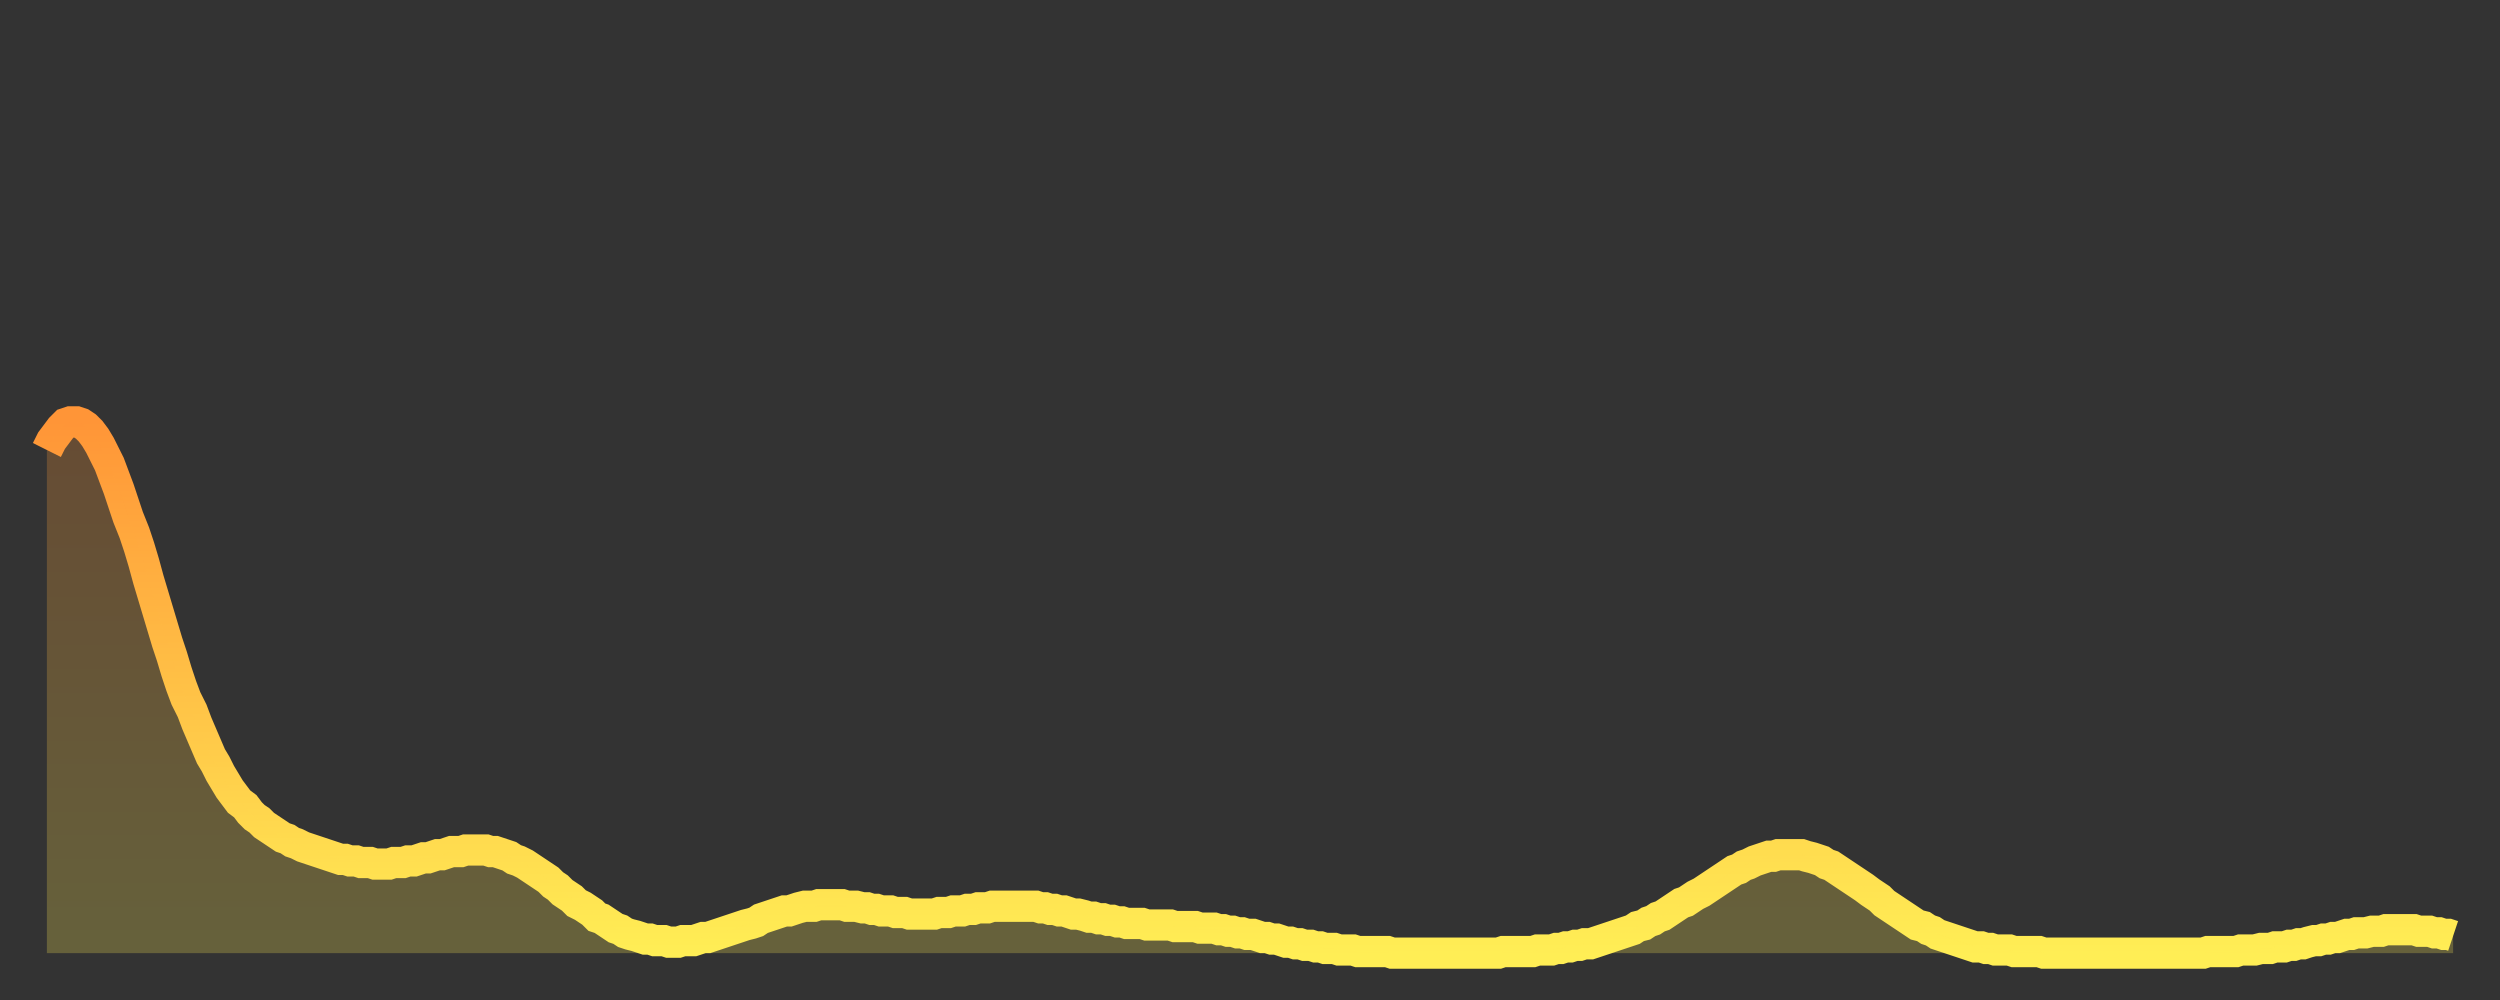
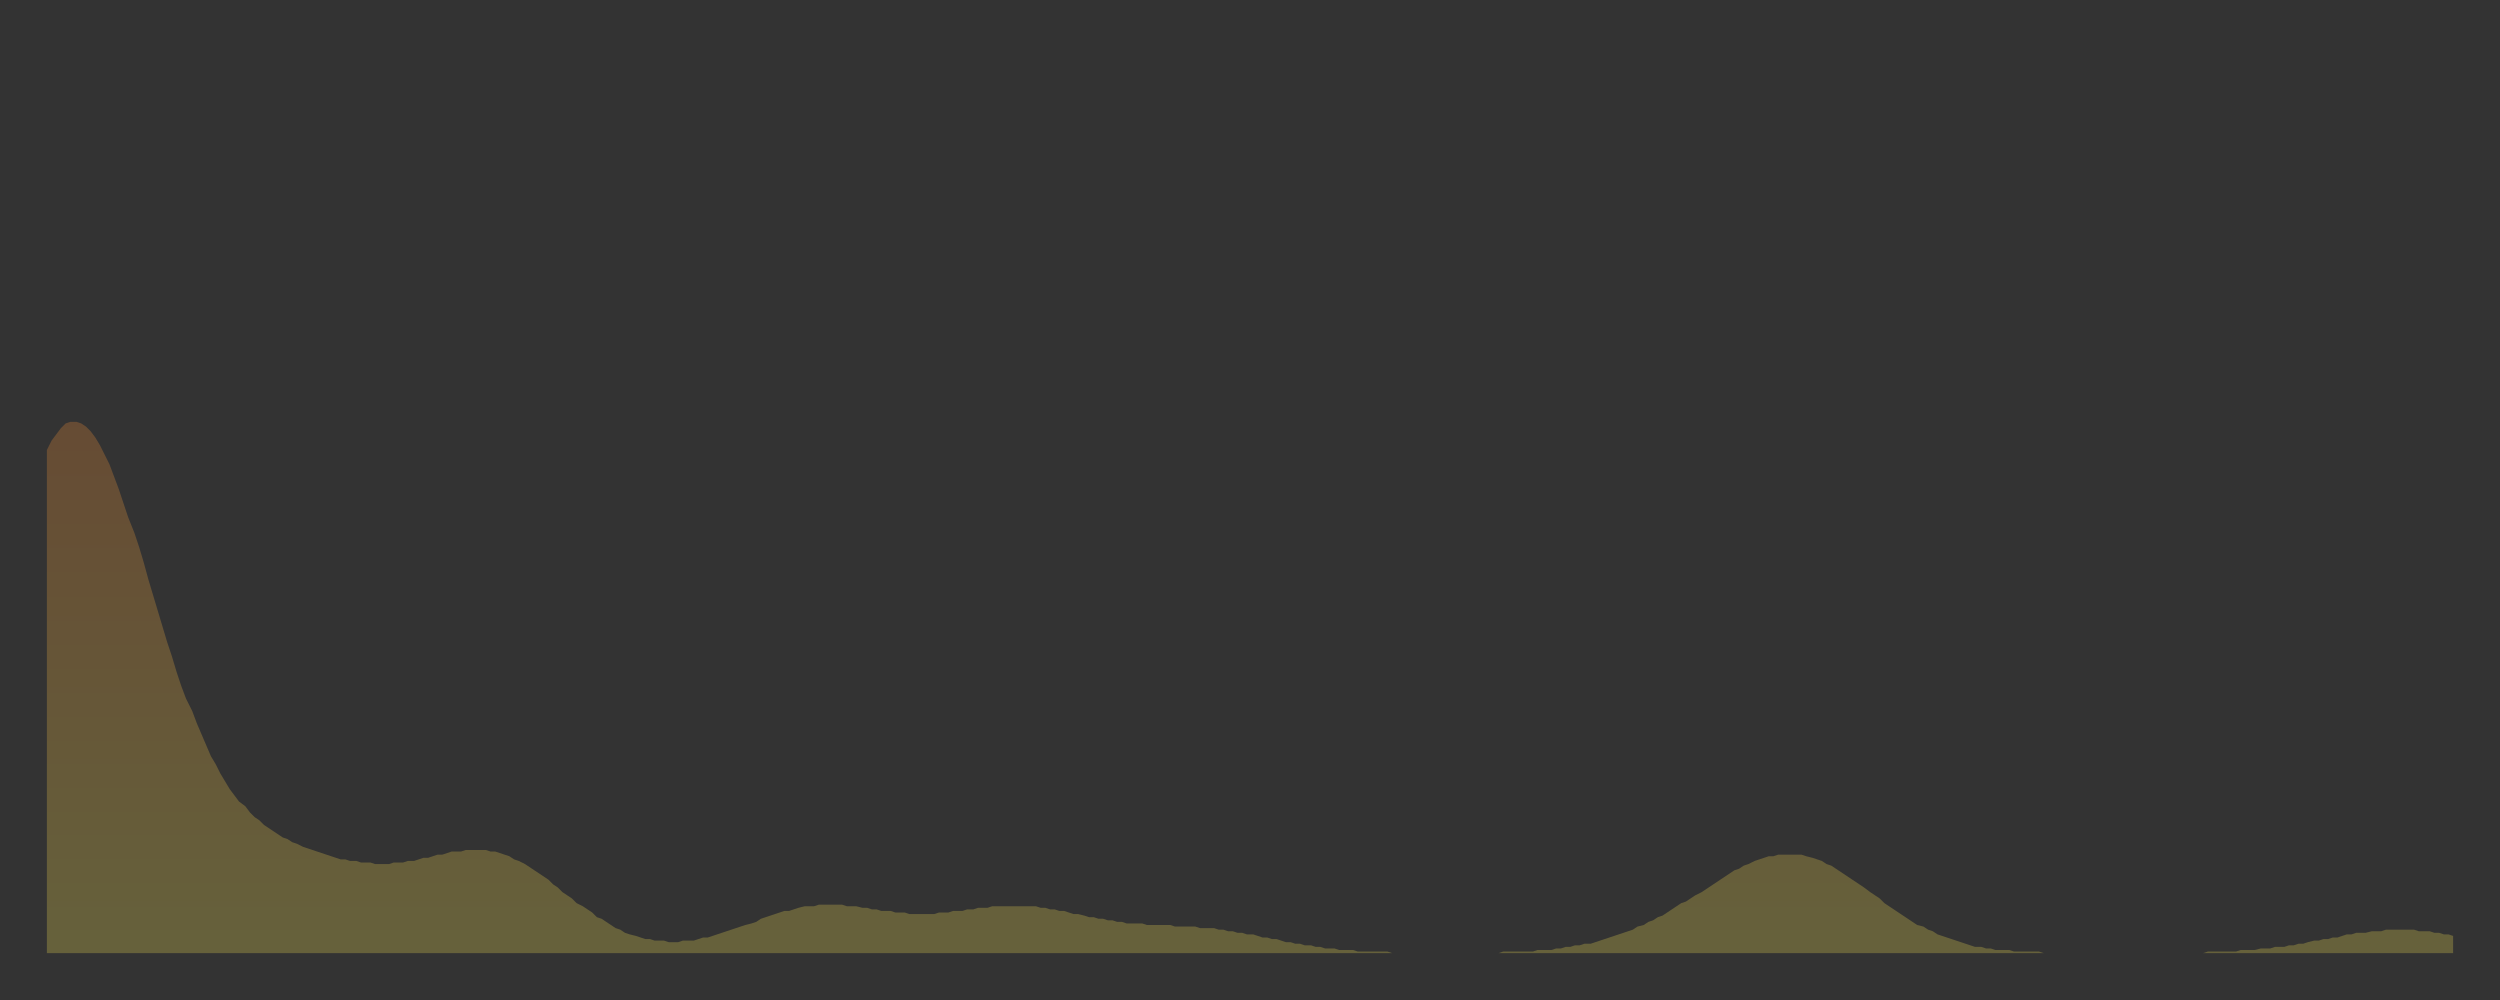
<svg xmlns="http://www.w3.org/2000/svg" baseProfile="full" height="64" version="1.1" width="160">
  <rect width="100%" height="100%" fill="#333333" stroke="none" />
  <defs>
    <linearGradient id="id167492" x1="0" x2="0" y1="0" y2="1">
      <stop offset="0%" stop-color="#ff9537" />
      <stop offset="50%" stop-color="#ffc146" />
      <stop offset="100%" stop-color="#ffee55" />
    </linearGradient>
  </defs>
  <g transform="translate(3,3)">
    <g>
-       <path d="M 0.0 25.8 0.3 25.2 0.6 24.8 0.9 24.4 1.2 24.1 1.5 24.0 1.9 24.0 2.2 24.1 2.5 24.3 2.8 24.6 3.1 25.0 3.4 25.5 3.7 26.1 4.0 26.7 4.3 27.5 4.6 28.3 4.9 29.2 5.2 30.1 5.6 31.1 5.9 32.0 6.2 33.0 6.5 34.1 6.8 35.1 7.1 36.1 7.4 37.1 7.7 38.1 8.0 39.0 8.3 40.0 8.6 40.9 8.9 41.7 9.3 42.5 9.6 43.3 9.9 44.0 10.2 44.7 10.5 45.4 10.8 45.9 11.1 46.5 11.4 47.0 11.7 47.5 12.0 47.9 12.3 48.3 12.7 48.6 13.0 49.0 13.3 49.3 13.6 49.5 13.9 49.8 14.2 50.0 14.5 50.2 14.8 50.4 15.1 50.6 15.4 50.7 15.7 50.9 16.0 51.0 16.4 51.2 16.7 51.3 17.0 51.4 17.3 51.5 17.6 51.6 17.9 51.7 18.2 51.8 18.5 51.9 18.8 52.0 19.1 52.0 19.4 52.1 19.8 52.1 20.1 52.2 20.4 52.2 20.7 52.2 21.0 52.3 21.3 52.3 21.6 52.3 21.9 52.3 22.2 52.2 22.5 52.2 22.8 52.2 23.1 52.1 23.5 52.1 23.8 52.0 24.1 51.9 24.4 51.9 24.7 51.8 25.0 51.7 25.3 51.7 25.6 51.6 25.9 51.5 26.2 51.5 26.5 51.5 26.8 51.4 27.2 51.4 27.5 51.4 27.8 51.4 28.1 51.4 28.4 51.5 28.7 51.5 29.0 51.6 29.3 51.7 29.6 51.8 29.9 52.0 30.2 52.1 30.6 52.3 30.9 52.5 31.2 52.7 31.5 52.9 31.8 53.1 32.1 53.3 32.4 53.6 32.7 53.8 33.0 54.1 33.3 54.3 33.6 54.5 33.9 54.8 34.3 55.0 34.6 55.2 34.9 55.4 35.2 55.7 35.5 55.8 35.8 56.0 36.1 56.2 36.4 56.4 36.7 56.5 37.0 56.7 37.3 56.8 37.7 56.9 38.0 57.0 38.3 57.1 38.6 57.1 38.9 57.2 39.2 57.2 39.5 57.2 39.8 57.3 40.1 57.3 40.4 57.3 40.7 57.2 41.0 57.2 41.4 57.2 41.7 57.1 42.0 57.0 42.3 57.0 42.6 56.9 42.9 56.8 43.2 56.7 43.5 56.6 43.8 56.5 44.1 56.4 44.4 56.3 44.7 56.2 45.1 56.1 45.4 56.0 45.7 55.8 46.0 55.7 46.3 55.6 46.6 55.5 46.9 55.4 47.2 55.3 47.5 55.3 47.8 55.2 48.1 55.1 48.5 55.0 48.8 55.0 49.1 55.0 49.4 54.9 49.7 54.9 50.0 54.9 50.3 54.9 50.6 54.9 50.9 54.9 51.2 55.0 51.5 55.0 51.8 55.0 52.2 55.1 52.5 55.1 52.8 55.2 53.1 55.2 53.4 55.3 53.7 55.3 54.0 55.3 54.3 55.4 54.6 55.4 54.9 55.4 55.2 55.5 55.6 55.5 55.9 55.5 56.2 55.5 56.5 55.5 56.8 55.5 57.1 55.4 57.4 55.4 57.7 55.4 58.0 55.3 58.3 55.3 58.6 55.3 58.9 55.2 59.3 55.2 59.6 55.1 59.9 55.1 60.2 55.1 60.5 55.0 60.8 55.0 61.1 55.0 61.4 55.0 61.7 55.0 62.0 55.0 62.3 55.0 62.6 55.0 63.0 55.0 63.3 55.0 63.6 55.1 63.9 55.1 64.2 55.2 64.5 55.2 64.8 55.3 65.1 55.3 65.4 55.4 65.7 55.5 66.0 55.5 66.4 55.6 66.7 55.7 67.0 55.7 67.3 55.8 67.6 55.8 67.9 55.9 68.2 55.9 68.5 56.0 68.8 56.0 69.1 56.1 69.4 56.1 69.7 56.1 70.1 56.1 70.4 56.2 70.7 56.2 71.0 56.2 71.3 56.2 71.6 56.2 71.9 56.2 72.2 56.3 72.5 56.3 72.8 56.3 73.1 56.3 73.5 56.3 73.8 56.4 74.1 56.4 74.4 56.4 74.7 56.4 75.0 56.5 75.3 56.5 75.6 56.6 75.9 56.6 76.2 56.7 76.5 56.7 76.8 56.8 77.2 56.8 77.5 56.9 77.8 57.0 78.1 57.0 78.4 57.1 78.7 57.1 79.0 57.2 79.3 57.3 79.6 57.3 79.9 57.4 80.2 57.4 80.5 57.5 80.9 57.5 81.2 57.6 81.5 57.6 81.8 57.7 82.1 57.7 82.4 57.7 82.7 57.8 83.0 57.8 83.3 57.8 83.6 57.8 83.9 57.9 84.3 57.9 84.6 57.9 84.9 57.9 85.2 57.9 85.5 57.9 85.8 57.9 86.1 58.0 86.4 58.0 86.7 58.0 87.0 58.0 87.3 58.0 87.6 58.0 88.0 58.0 88.3 58.0 88.6 58.0 88.9 58.0 89.2 58.0 89.5 58.0 89.8 58.0 90.1 58.0 90.4 58.0 90.7 58.0 91.0 58.0 91.4 58.0 91.7 58.0 92.0 58.0 92.3 58.0 92.6 58.0 92.9 58.0 93.2 57.9 93.5 57.9 93.8 57.9 94.1 57.9 94.4 57.9 94.7 57.9 95.1 57.9 95.4 57.8 95.7 57.8 96.0 57.8 96.3 57.8 96.6 57.7 96.9 57.7 97.2 57.6 97.5 57.6 97.8 57.5 98.1 57.5 98.4 57.4 98.8 57.4 99.1 57.3 99.4 57.2 99.7 57.1 100.0 57.0 100.3 56.9 100.6 56.8 100.9 56.7 101.2 56.6 101.5 56.5 101.8 56.3 102.2 56.2 102.5 56.0 102.8 55.9 103.1 55.7 103.4 55.6 103.7 55.4 104.0 55.2 104.3 55.0 104.6 54.8 104.9 54.7 105.2 54.5 105.5 54.3 105.9 54.1 106.2 53.9 106.5 53.7 106.8 53.5 107.1 53.3 107.4 53.1 107.7 52.9 108.0 52.7 108.3 52.6 108.6 52.4 108.9 52.3 109.3 52.1 109.6 52.0 109.9 51.9 110.2 51.8 110.5 51.8 110.8 51.7 111.1 51.7 111.4 51.7 111.7 51.7 112.0 51.7 112.3 51.7 112.6 51.8 113.0 51.9 113.3 52.0 113.6 52.1 113.9 52.3 114.2 52.4 114.5 52.6 114.8 52.8 115.1 53.0 115.4 53.2 115.7 53.4 116.0 53.6 116.3 53.8 116.7 54.1 117.0 54.3 117.3 54.5 117.6 54.8 117.9 55.0 118.2 55.2 118.5 55.4 118.8 55.6 119.1 55.8 119.4 56.0 119.7 56.2 120.1 56.3 120.4 56.5 120.7 56.6 121.0 56.8 121.3 56.9 121.6 57.0 121.9 57.1 122.2 57.2 122.5 57.3 122.8 57.4 123.1 57.5 123.4 57.6 123.8 57.6 124.1 57.7 124.4 57.7 124.7 57.8 125.0 57.8 125.3 57.8 125.6 57.8 125.9 57.9 126.2 57.9 126.5 57.9 126.8 57.9 127.2 57.9 127.5 57.9 127.8 58.0 128.1 58.0 128.4 58.0 128.7 58.0 129.0 58.0 129.3 58.0 129.6 58.0 129.9 58.0 130.2 58.0 130.5 58.0 130.9 58.0 131.2 58.0 131.5 58.0 131.8 58.0 132.1 58.0 132.4 58.0 132.7 58.0 133.0 58.0 133.3 58.0 133.6 58.0 133.9 58.0 134.2 58.0 134.6 58.0 134.9 58.0 135.2 58.0 135.5 58.0 135.8 58.0 136.1 58.0 136.4 58.0 136.7 58.0 137.0 58.0 137.3 58.0 137.6 58.0 138.0 58.0 138.3 57.9 138.6 57.9 138.9 57.9 139.2 57.9 139.5 57.9 139.8 57.9 140.1 57.9 140.4 57.8 140.7 57.8 141.0 57.8 141.3 57.8 141.7 57.7 142.0 57.7 142.3 57.7 142.6 57.6 142.9 57.6 143.2 57.6 143.5 57.5 143.8 57.5 144.1 57.4 144.4 57.4 144.7 57.3 145.1 57.2 145.4 57.2 145.7 57.1 146.0 57.1 146.3 57.0 146.6 57.0 146.9 56.9 147.2 56.8 147.5 56.8 147.8 56.7 148.1 56.7 148.4 56.7 148.8 56.6 149.1 56.6 149.4 56.6 149.7 56.5 150.0 56.5 150.3 56.5 150.6 56.5 150.9 56.5 151.2 56.5 151.5 56.5 151.8 56.6 152.1 56.6 152.5 56.6 152.8 56.7 153.1 56.7 153.4 56.8 153.7 56.8 154.0 56.9" fill="none" id="graph-curve" opacity="1" stroke="url(#id167492)" stroke-width="2" />
      <path d="M 0 58 L 0.0 25.8 0.3 25.2 0.6 24.8 0.9 24.4 1.2 24.1 1.5 24.0 1.9 24.0 2.2 24.1 2.5 24.3 2.8 24.6 3.1 25.0 3.4 25.5 3.7 26.1 4.0 26.7 4.3 27.5 4.6 28.3 4.9 29.2 5.2 30.1 5.6 31.1 5.9 32.0 6.2 33.0 6.5 34.1 6.8 35.1 7.1 36.1 7.4 37.1 7.7 38.1 8.0 39.0 8.3 40.0 8.6 40.9 8.9 41.7 9.3 42.5 9.6 43.3 9.9 44.0 10.2 44.7 10.5 45.4 10.8 45.9 11.1 46.5 11.4 47.0 11.7 47.5 12.0 47.9 12.3 48.3 12.7 48.6 13.0 49.0 13.3 49.3 13.6 49.5 13.9 49.8 14.2 50.0 14.5 50.2 14.8 50.4 15.1 50.6 15.4 50.7 15.7 50.9 16.0 51.0 16.4 51.2 16.7 51.3 17.0 51.4 17.3 51.5 17.6 51.6 17.9 51.7 18.2 51.8 18.5 51.9 18.8 52.0 19.1 52.0 19.4 52.1 19.8 52.1 20.1 52.2 20.4 52.2 20.7 52.2 21.0 52.3 21.3 52.3 21.6 52.3 21.9 52.3 22.2 52.2 22.5 52.2 22.8 52.2 23.1 52.1 23.5 52.1 23.8 52.0 24.1 51.9 24.4 51.9 24.7 51.8 25.0 51.7 25.3 51.7 25.6 51.6 25.9 51.5 26.2 51.5 26.5 51.5 26.8 51.4 27.2 51.4 27.5 51.4 27.8 51.4 28.1 51.4 28.4 51.5 28.7 51.5 29.0 51.6 29.3 51.7 29.6 51.8 29.9 52.0 30.2 52.1 30.6 52.3 30.9 52.5 31.2 52.7 31.5 52.9 31.8 53.1 32.1 53.3 32.4 53.6 32.7 53.8 33.0 54.1 33.3 54.3 33.6 54.5 33.9 54.8 34.3 55.0 34.6 55.2 34.9 55.4 35.2 55.7 35.5 55.8 35.8 56.0 36.1 56.2 36.4 56.4 36.7 56.5 37.0 56.7 37.3 56.8 37.7 56.9 38.0 57.0 38.3 57.1 38.6 57.1 38.9 57.2 39.2 57.2 39.5 57.2 39.8 57.3 40.1 57.3 40.4 57.3 40.7 57.2 41.0 57.2 41.4 57.2 41.7 57.1 42.0 57.0 42.3 57.0 42.6 56.9 42.9 56.8 43.2 56.7 43.5 56.6 43.8 56.5 44.1 56.4 44.4 56.3 44.7 56.2 45.1 56.1 45.4 56.0 45.7 55.8 46.0 55.7 46.3 55.6 46.6 55.5 46.9 55.4 47.2 55.3 47.5 55.3 47.8 55.2 48.1 55.1 48.5 55.0 48.8 55.0 49.1 55.0 49.4 54.9 49.7 54.9 50.0 54.9 50.3 54.9 50.6 54.9 50.9 54.9 51.2 55.0 51.5 55.0 51.8 55.0 52.2 55.1 52.5 55.1 52.8 55.2 53.1 55.2 53.4 55.3 53.7 55.3 54.0 55.3 54.3 55.4 54.6 55.4 54.9 55.4 55.2 55.5 55.6 55.5 55.9 55.5 56.2 55.5 56.5 55.5 56.8 55.5 57.1 55.4 57.4 55.4 57.7 55.4 58.0 55.3 58.3 55.3 58.6 55.3 58.9 55.2 59.3 55.2 59.6 55.1 59.9 55.1 60.2 55.1 60.5 55.0 60.8 55.0 61.1 55.0 61.4 55.0 61.7 55.0 62.0 55.0 62.3 55.0 62.6 55.0 63.0 55.0 63.3 55.0 63.6 55.1 63.9 55.1 64.2 55.2 64.5 55.2 64.8 55.3 65.1 55.3 65.4 55.4 65.7 55.5 66.0 55.5 66.4 55.6 66.7 55.7 67.0 55.7 67.3 55.8 67.6 55.8 67.9 55.9 68.2 55.9 68.5 56.0 68.8 56.0 69.1 56.1 69.4 56.1 69.7 56.1 70.1 56.1 70.4 56.2 70.7 56.2 71.0 56.2 71.3 56.2 71.6 56.2 71.9 56.2 72.2 56.3 72.5 56.3 72.8 56.3 73.1 56.3 73.5 56.3 73.8 56.4 74.1 56.4 74.4 56.4 74.7 56.4 75.0 56.5 75.3 56.5 75.6 56.6 75.9 56.6 76.2 56.7 76.5 56.7 76.8 56.8 77.2 56.8 77.5 56.9 77.8 57.0 78.1 57.0 78.4 57.1 78.7 57.1 79.0 57.2 79.3 57.3 79.6 57.3 79.9 57.4 80.2 57.4 80.5 57.5 80.9 57.5 81.2 57.6 81.5 57.6 81.8 57.7 82.1 57.7 82.4 57.7 82.7 57.8 83.0 57.8 83.3 57.8 83.6 57.8 83.9 57.9 84.3 57.9 84.6 57.9 84.9 57.9 85.2 57.9 85.5 57.9 85.8 57.9 86.1 58.0 86.4 58.0 86.7 58.0 87.0 58.0 87.3 58.0 87.6 58.0 88.0 58.0 88.3 58.0 88.6 58.0 88.9 58.0 89.2 58.0 89.5 58.0 89.8 58.0 90.1 58.0 90.4 58.0 90.7 58.0 91.0 58.0 91.4 58.0 91.7 58.0 92.0 58.0 92.3 58.0 92.6 58.0 92.9 58.0 93.2 57.9 93.5 57.9 93.8 57.9 94.1 57.9 94.4 57.9 94.7 57.9 95.1 57.9 95.4 57.8 95.7 57.8 96.0 57.8 96.3 57.8 96.6 57.7 96.9 57.7 97.2 57.6 97.5 57.6 97.8 57.5 98.1 57.5 98.4 57.4 98.8 57.4 99.1 57.3 99.4 57.2 99.7 57.1 100.0 57.0 100.3 56.9 100.6 56.8 100.9 56.7 101.2 56.6 101.5 56.5 101.8 56.3 102.2 56.2 102.5 56.0 102.8 55.9 103.1 55.7 103.4 55.6 103.7 55.4 104.0 55.2 104.3 55.0 104.6 54.8 104.9 54.7 105.2 54.5 105.5 54.3 105.9 54.1 106.2 53.9 106.5 53.7 106.8 53.5 107.1 53.3 107.4 53.1 107.7 52.9 108.0 52.7 108.3 52.6 108.6 52.4 108.9 52.3 109.3 52.1 109.6 52.0 109.9 51.9 110.2 51.8 110.5 51.8 110.8 51.7 111.1 51.7 111.4 51.7 111.7 51.7 112.0 51.7 112.3 51.7 112.6 51.8 113.0 51.9 113.3 52.0 113.6 52.1 113.9 52.3 114.2 52.4 114.5 52.6 114.8 52.8 115.1 53.0 115.4 53.2 115.7 53.4 116.0 53.6 116.3 53.8 116.7 54.1 117.0 54.3 117.3 54.5 117.6 54.8 117.9 55.0 118.2 55.2 118.5 55.4 118.8 55.6 119.1 55.8 119.4 56.0 119.7 56.2 120.1 56.3 120.4 56.5 120.7 56.6 121.0 56.8 121.3 56.9 121.6 57.0 121.9 57.1 122.2 57.2 122.5 57.3 122.8 57.4 123.1 57.5 123.4 57.6 123.8 57.6 124.1 57.7 124.4 57.7 124.7 57.8 125.0 57.8 125.3 57.8 125.6 57.8 125.9 57.9 126.2 57.9 126.5 57.9 126.8 57.9 127.2 57.9 127.5 57.9 127.8 58.0 128.1 58.0 128.4 58.0 128.7 58.0 129.0 58.0 129.3 58.0 129.6 58.0 129.9 58.0 130.2 58.0 130.5 58.0 130.9 58.0 131.2 58.0 131.5 58.0 131.8 58.0 132.1 58.0 132.4 58.0 132.7 58.0 133.0 58.0 133.3 58.0 133.6 58.0 133.9 58.0 134.2 58.0 134.6 58.0 134.9 58.0 135.2 58.0 135.5 58.0 135.8 58.0 136.1 58.0 136.4 58.0 136.7 58.0 137.0 58.0 137.3 58.0 137.6 58.0 138.0 58.0 138.3 57.9 138.6 57.9 138.9 57.9 139.2 57.9 139.5 57.9 139.8 57.9 140.1 57.9 140.4 57.8 140.7 57.8 141.0 57.8 141.3 57.8 141.7 57.7 142.0 57.7 142.3 57.7 142.6 57.6 142.9 57.6 143.2 57.6 143.5 57.5 143.8 57.5 144.1 57.4 144.4 57.4 144.7 57.3 145.1 57.2 145.4 57.2 145.7 57.1 146.0 57.1 146.3 57.0 146.6 57.0 146.9 56.9 147.2 56.8 147.5 56.8 147.8 56.7 148.1 56.7 148.4 56.7 148.8 56.6 149.1 56.6 149.4 56.6 149.7 56.5 150.0 56.5 150.3 56.5 150.6 56.5 150.9 56.5 151.2 56.5 151.5 56.5 151.8 56.6 152.1 56.6 152.5 56.6 152.8 56.7 153.1 56.7 153.4 56.8 153.7 56.8 154.0 56.9 154 58" fill="url(#id167492)" fill-opacity=".25" id="graph-shadow" />
    </g>
  </g>
</svg>